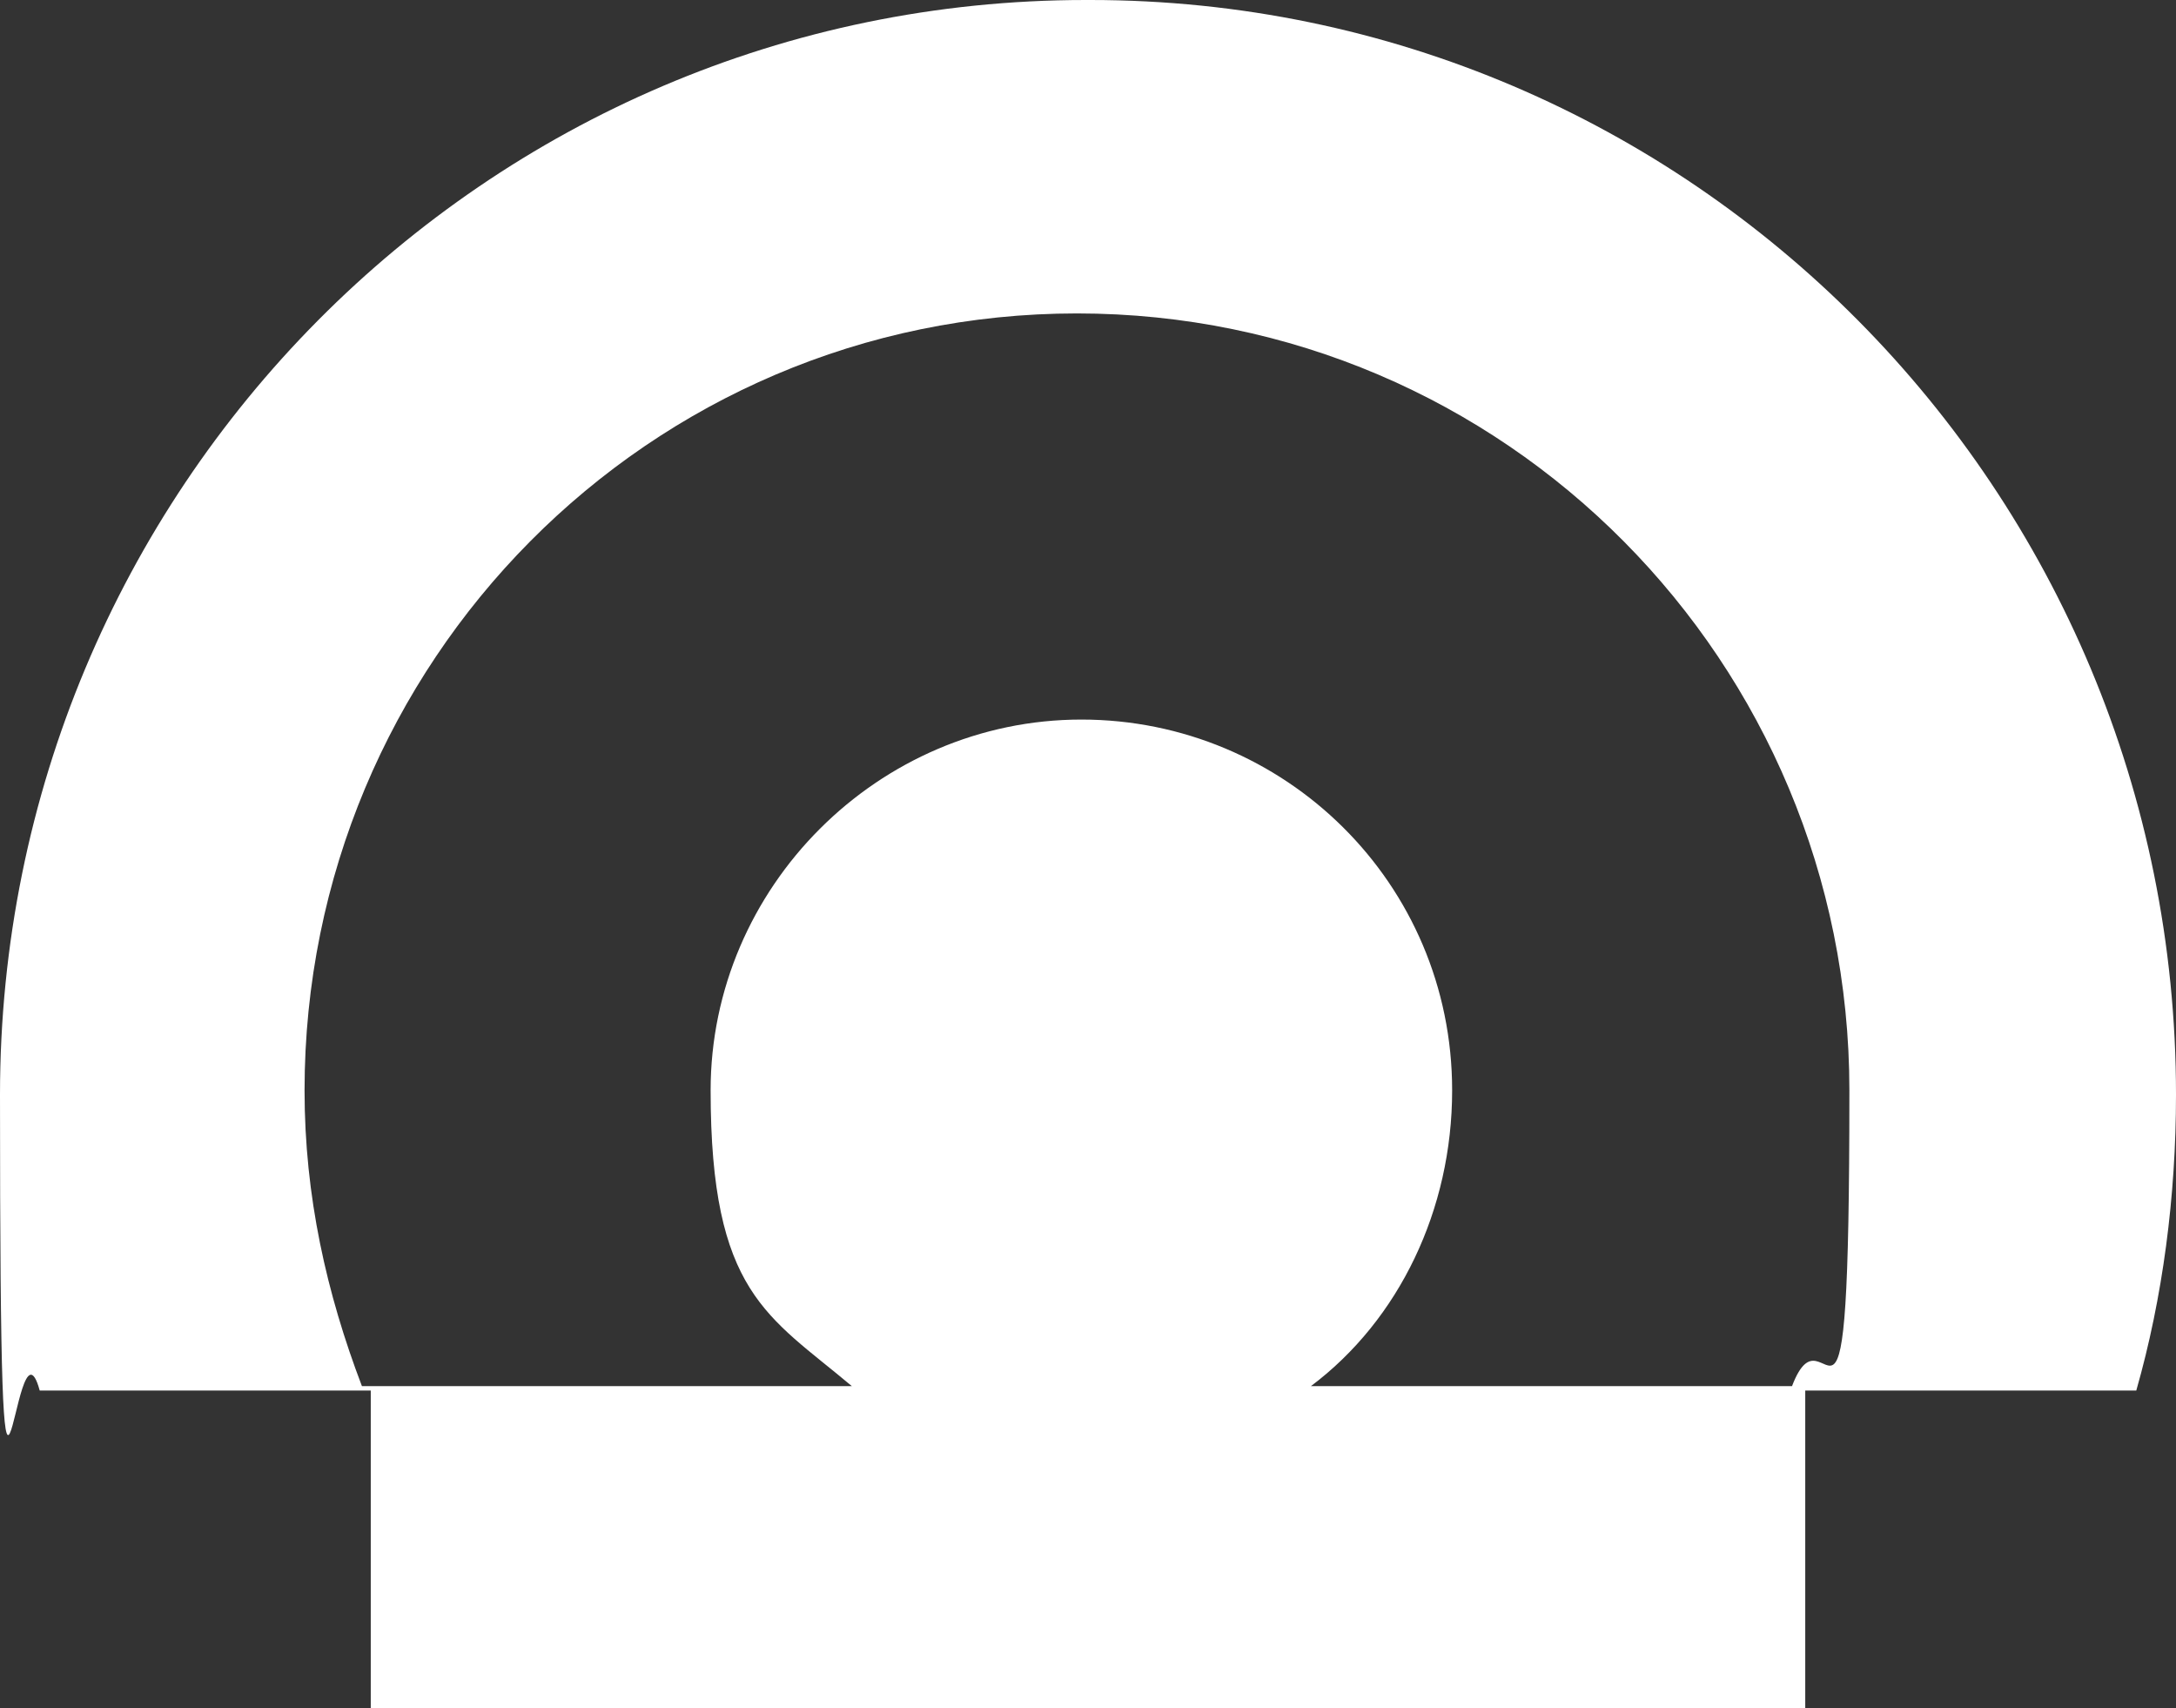
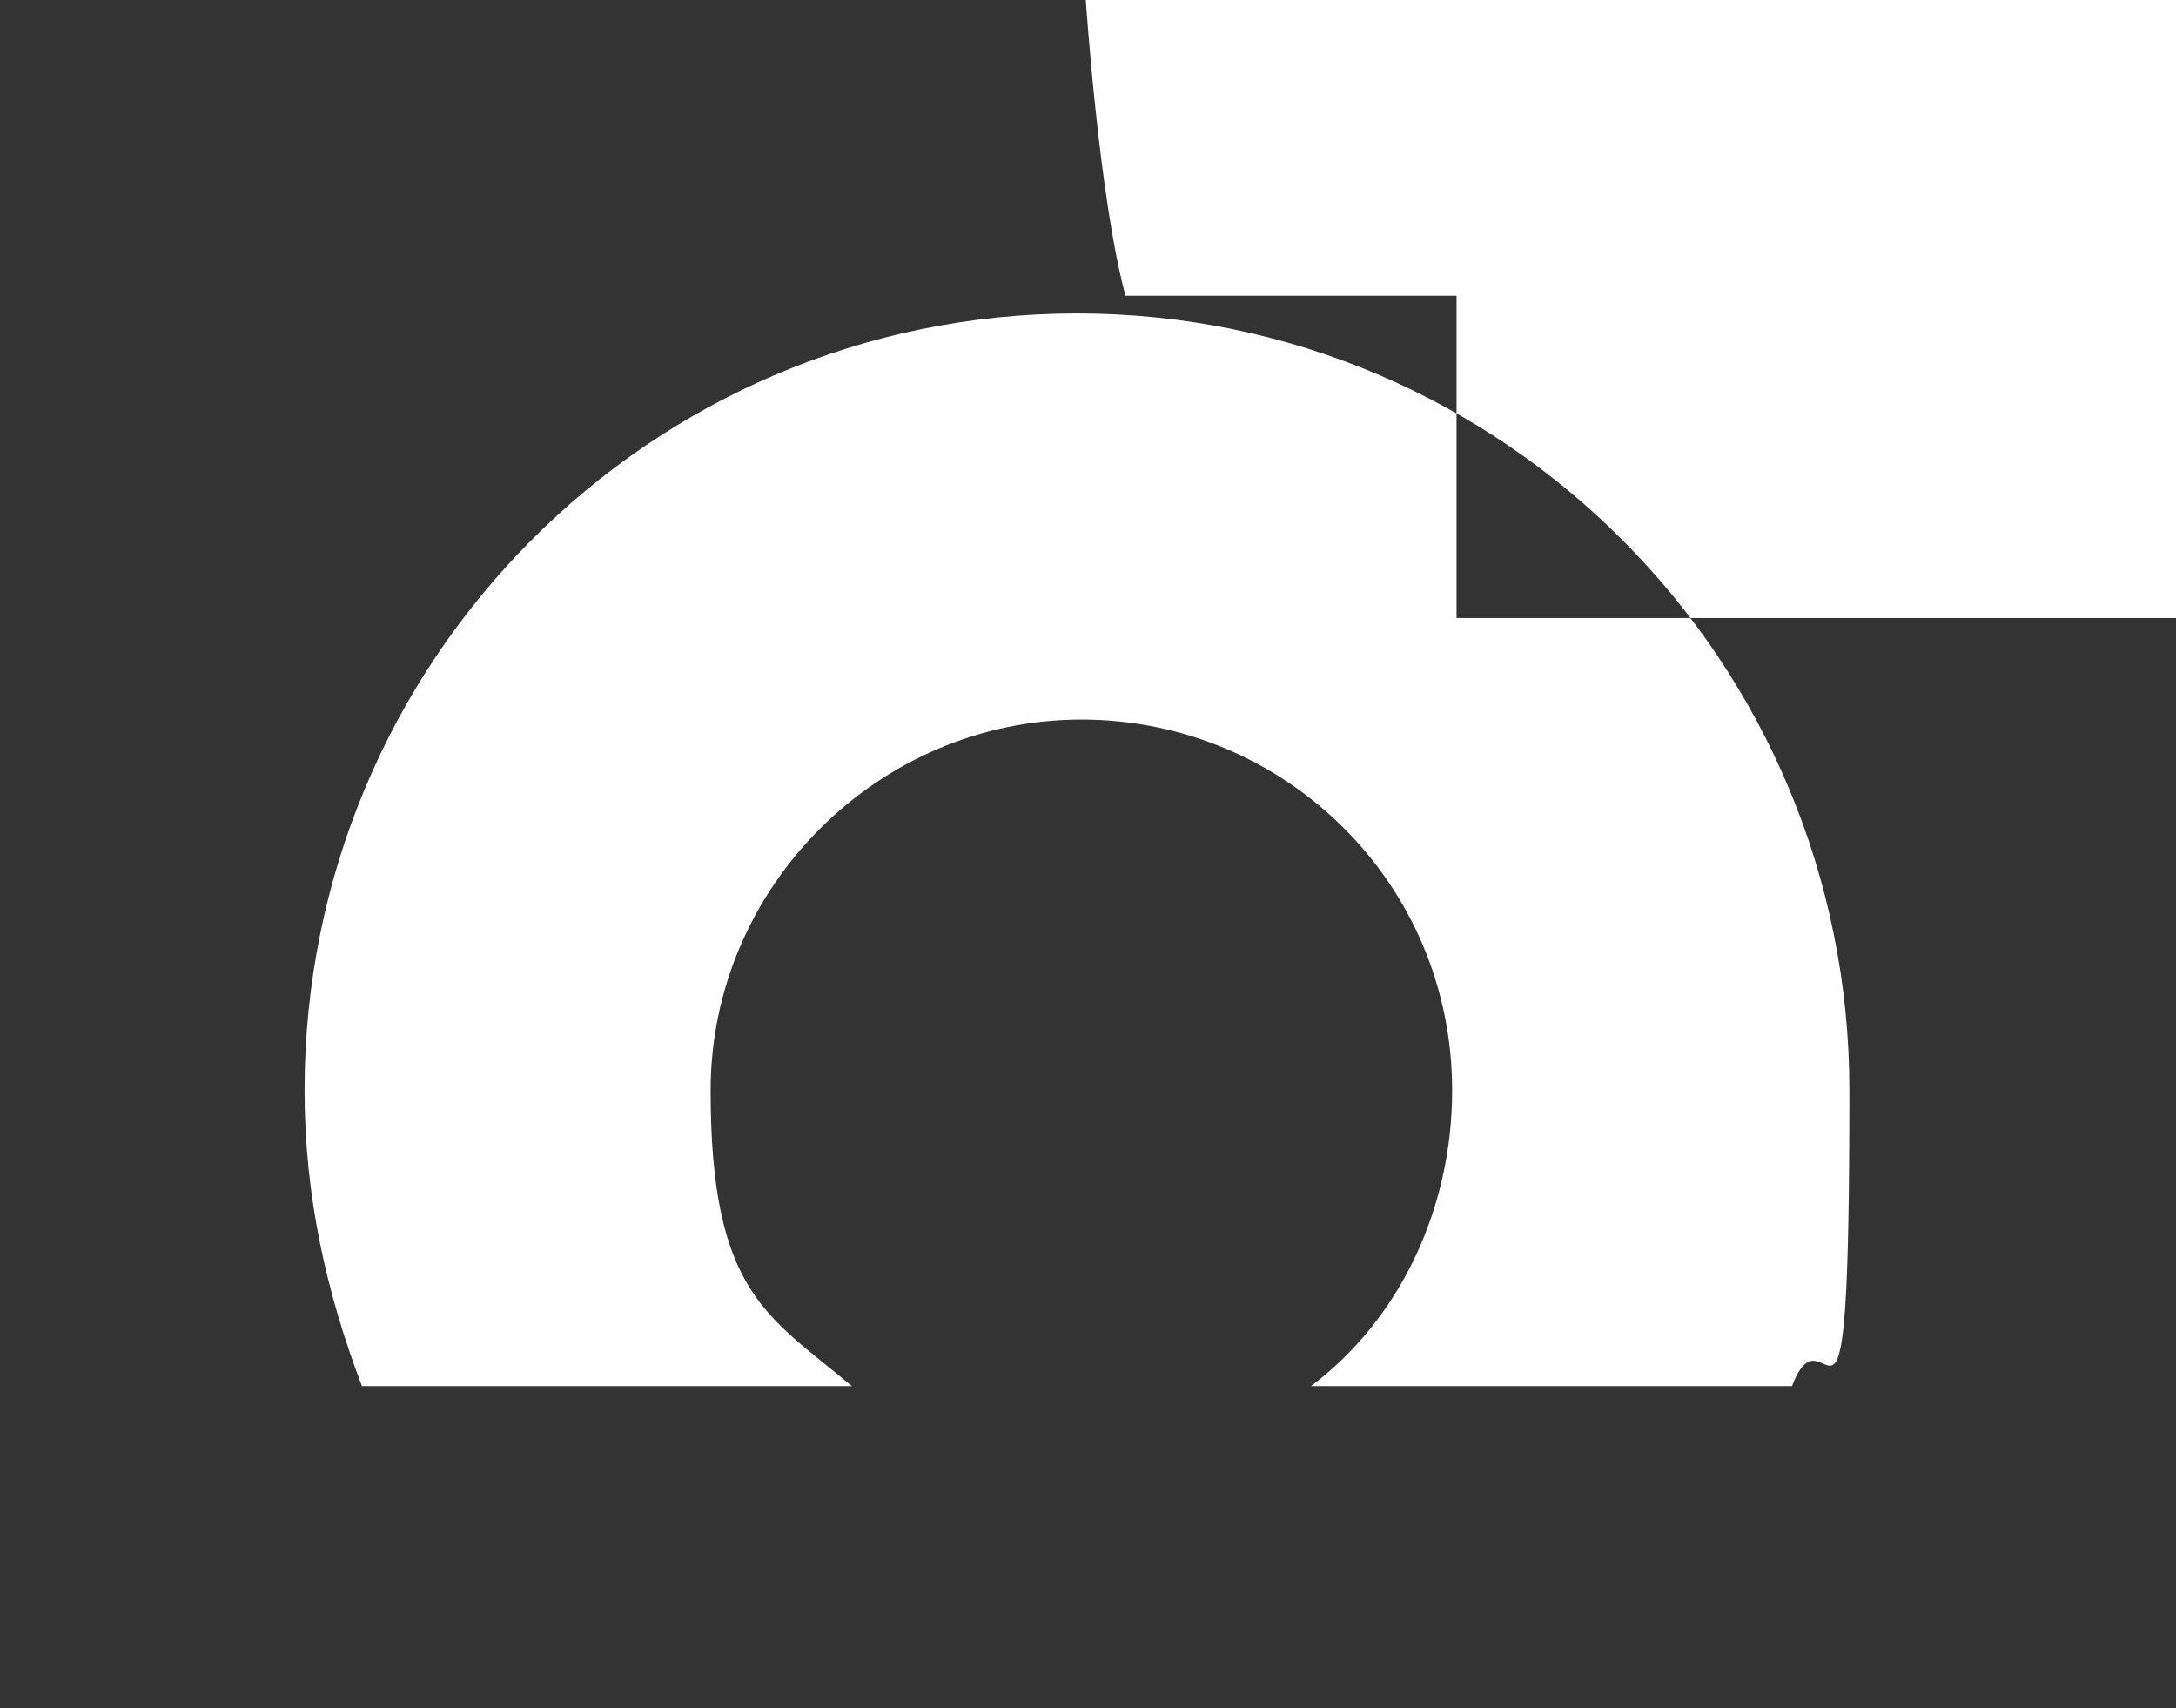
<svg xmlns="http://www.w3.org/2000/svg" id="Layer_1" viewBox="0 0 49.3 38.7">
  <rect x="0" y="0" width="49.3" height="38.7" fill="#333333" stroke="none" />
  <defs>
    <style> .st0 { fill: #fff; } </style>
  </defs>
-   <path class="st0" d="M24.6,0C11,0,0,11.1,0,24.8s.3,4.5.9,6.7h7.5v7.3h32.5v-7.3h7.5c.6-2.1.9-4.4.9-6.7,0-13.7-11-24.8-24.6-24.8ZM40.8,31.4h-11.1c2-1.5,3.2-4,3.2-6.7,0-4.7-3.8-8.4-8.4-8.4s-8.4,3.8-8.4,8.4,1.3,5.1,3.2,6.7h-11.1c-.8-2.1-1.3-4.3-1.3-6.7,0-9.7,7.8-17.6,17.5-17.6s17.5,7.9,17.5,17.6-.5,4.6-1.3,6.7h0Z" />
+   <path class="st0" d="M24.6,0s.3,4.5.9,6.7h7.5v7.3h32.5v-7.3h7.5c.6-2.1.9-4.4.9-6.7,0-13.7-11-24.8-24.6-24.8ZM40.8,31.4h-11.1c2-1.5,3.2-4,3.2-6.7,0-4.7-3.8-8.4-8.4-8.4s-8.4,3.8-8.4,8.4,1.3,5.1,3.2,6.7h-11.1c-.8-2.1-1.3-4.3-1.3-6.7,0-9.7,7.8-17.6,17.5-17.6s17.5,7.9,17.5,17.6-.5,4.6-1.3,6.7h0Z" />
</svg>